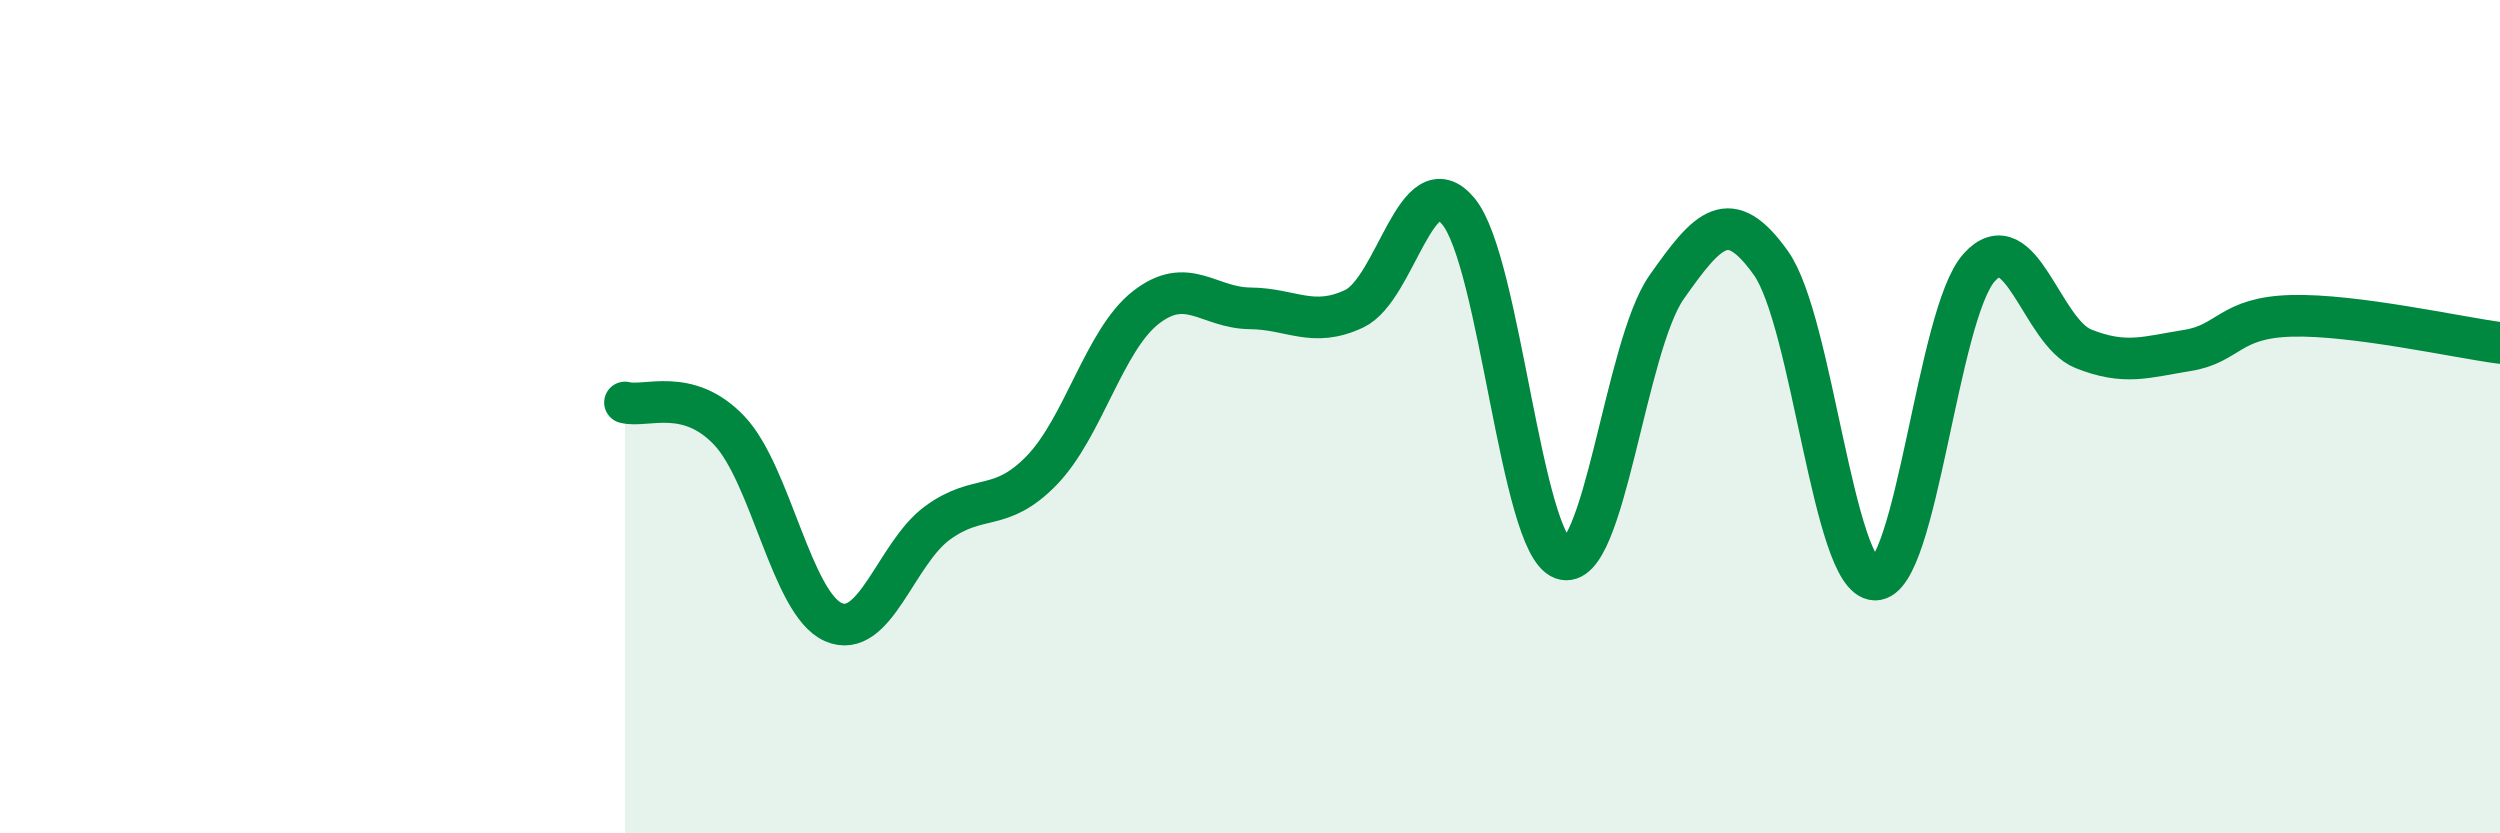
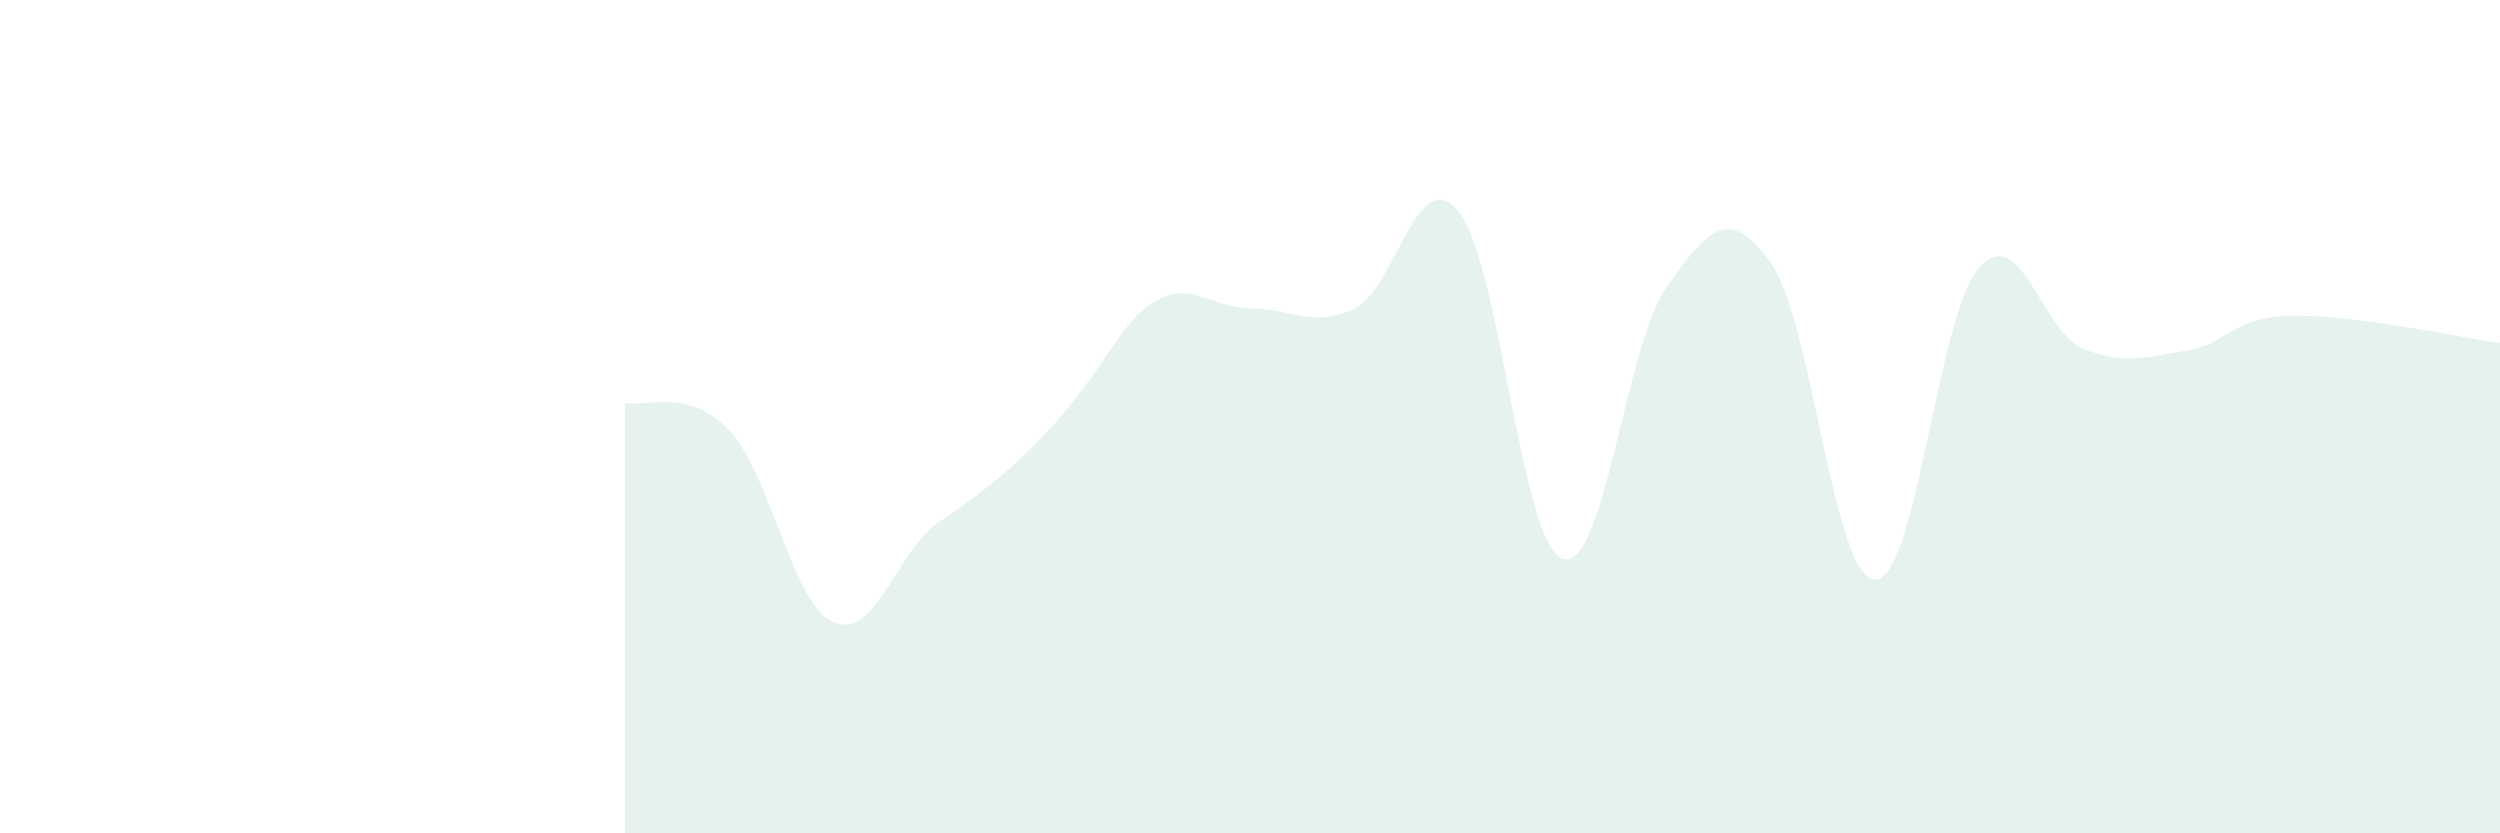
<svg xmlns="http://www.w3.org/2000/svg" width="60" height="20" viewBox="0 0 60 20">
-   <path d="M 15,9.66 C 15.5,9.79 16.5,9.28 17.5,10.33 C 18.5,11.38 19,14.49 20,14.93 C 21,15.37 21.5,13.28 22.5,12.55 C 23.5,11.82 24,12.32 25,11.29 C 26,10.26 26.5,8.16 27.5,7.38 C 28.5,6.6 29,7.39 30,7.4 C 31,7.41 31.5,7.88 32.5,7.41 C 33.5,6.94 34,3.87 35,5.07 C 36,6.27 36.5,13.05 37.5,13.41 C 38.5,13.77 39,8.31 40,6.89 C 41,5.47 41.5,4.91 42.5,6.31 C 43.5,7.71 44,13.89 45,13.91 C 46,13.93 46.5,7.53 47.5,6.42 C 48.5,5.31 49,7.97 50,8.37 C 51,8.77 51.5,8.57 52.5,8.41 C 53.5,8.25 53.5,7.62 55,7.58 C 56.5,7.54 59,8.1 60,8.23L60 20L15 20Z" fill="#008740" opacity="0.1" stroke-linecap="round" stroke-linejoin="round" />
-   <path d="M 15,9.66 C 15.5,9.79 16.5,9.28 17.5,10.33 C 18.5,11.38 19,14.49 20,14.93 C 21,15.37 21.5,13.28 22.5,12.55 C 23.5,11.82 24,12.32 25,11.29 C 26,10.26 26.5,8.16 27.5,7.38 C 28.5,6.6 29,7.39 30,7.4 C 31,7.41 31.5,7.88 32.5,7.41 C 33.5,6.94 34,3.87 35,5.07 C 36,6.27 36.5,13.05 37.5,13.41 C 38.5,13.77 39,8.31 40,6.89 C 41,5.47 41.5,4.91 42.5,6.31 C 43.5,7.71 44,13.89 45,13.91 C 46,13.93 46.5,7.53 47.5,6.42 C 48.5,5.31 49,7.97 50,8.37 C 51,8.77 51.5,8.57 52.5,8.41 C 53.5,8.25 53.5,7.62 55,7.58 C 56.5,7.54 59,8.1 60,8.23" stroke="#008740" stroke-width="1" fill="none" stroke-linecap="round" stroke-linejoin="round" />
+   <path d="M 15,9.66 C 15.5,9.79 16.5,9.28 17.5,10.33 C 18.5,11.38 19,14.49 20,14.93 C 21,15.37 21.5,13.28 22.5,12.55 C 26,10.26 26.5,8.16 27.5,7.38 C 28.5,6.6 29,7.39 30,7.4 C 31,7.41 31.5,7.88 32.5,7.41 C 33.5,6.94 34,3.87 35,5.07 C 36,6.27 36.5,13.05 37.5,13.41 C 38.5,13.77 39,8.31 40,6.89 C 41,5.47 41.5,4.91 42.5,6.31 C 43.5,7.71 44,13.89 45,13.91 C 46,13.93 46.5,7.53 47.5,6.42 C 48.5,5.31 49,7.97 50,8.37 C 51,8.77 51.5,8.57 52.5,8.41 C 53.5,8.25 53.5,7.62 55,7.58 C 56.5,7.54 59,8.1 60,8.23L60 20L15 20Z" fill="#008740" opacity="0.1" stroke-linecap="round" stroke-linejoin="round" />
</svg>